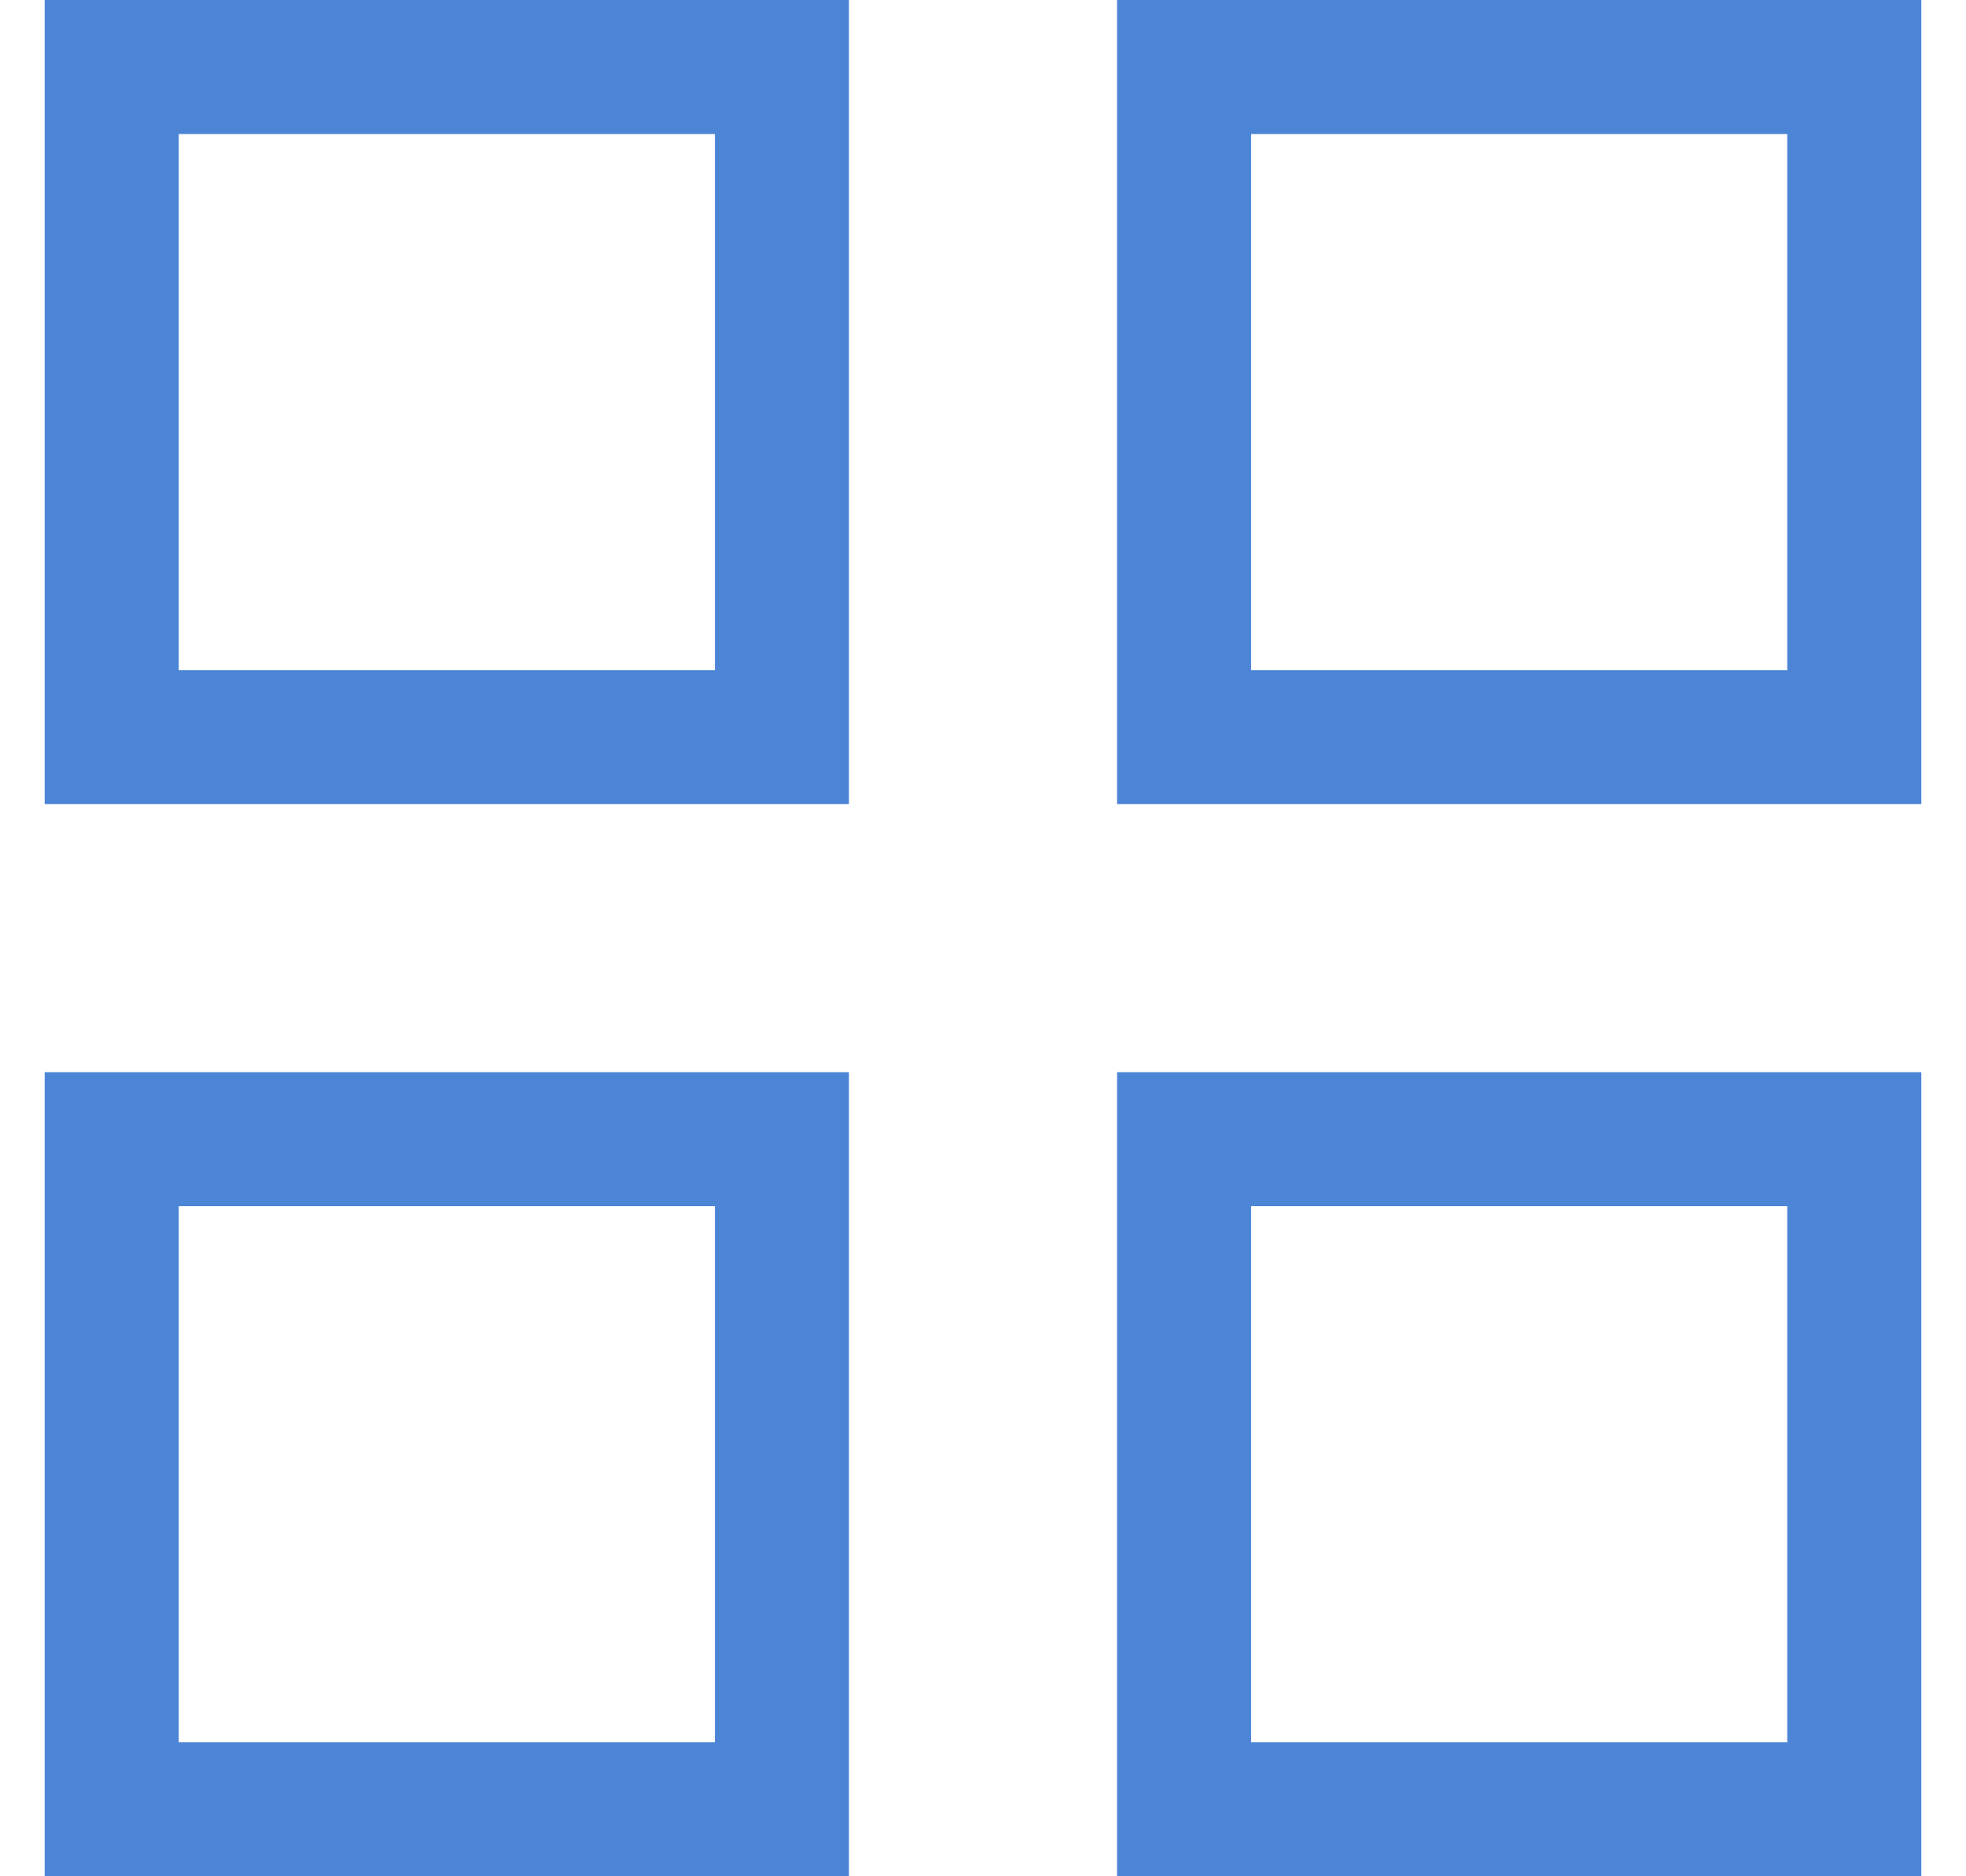
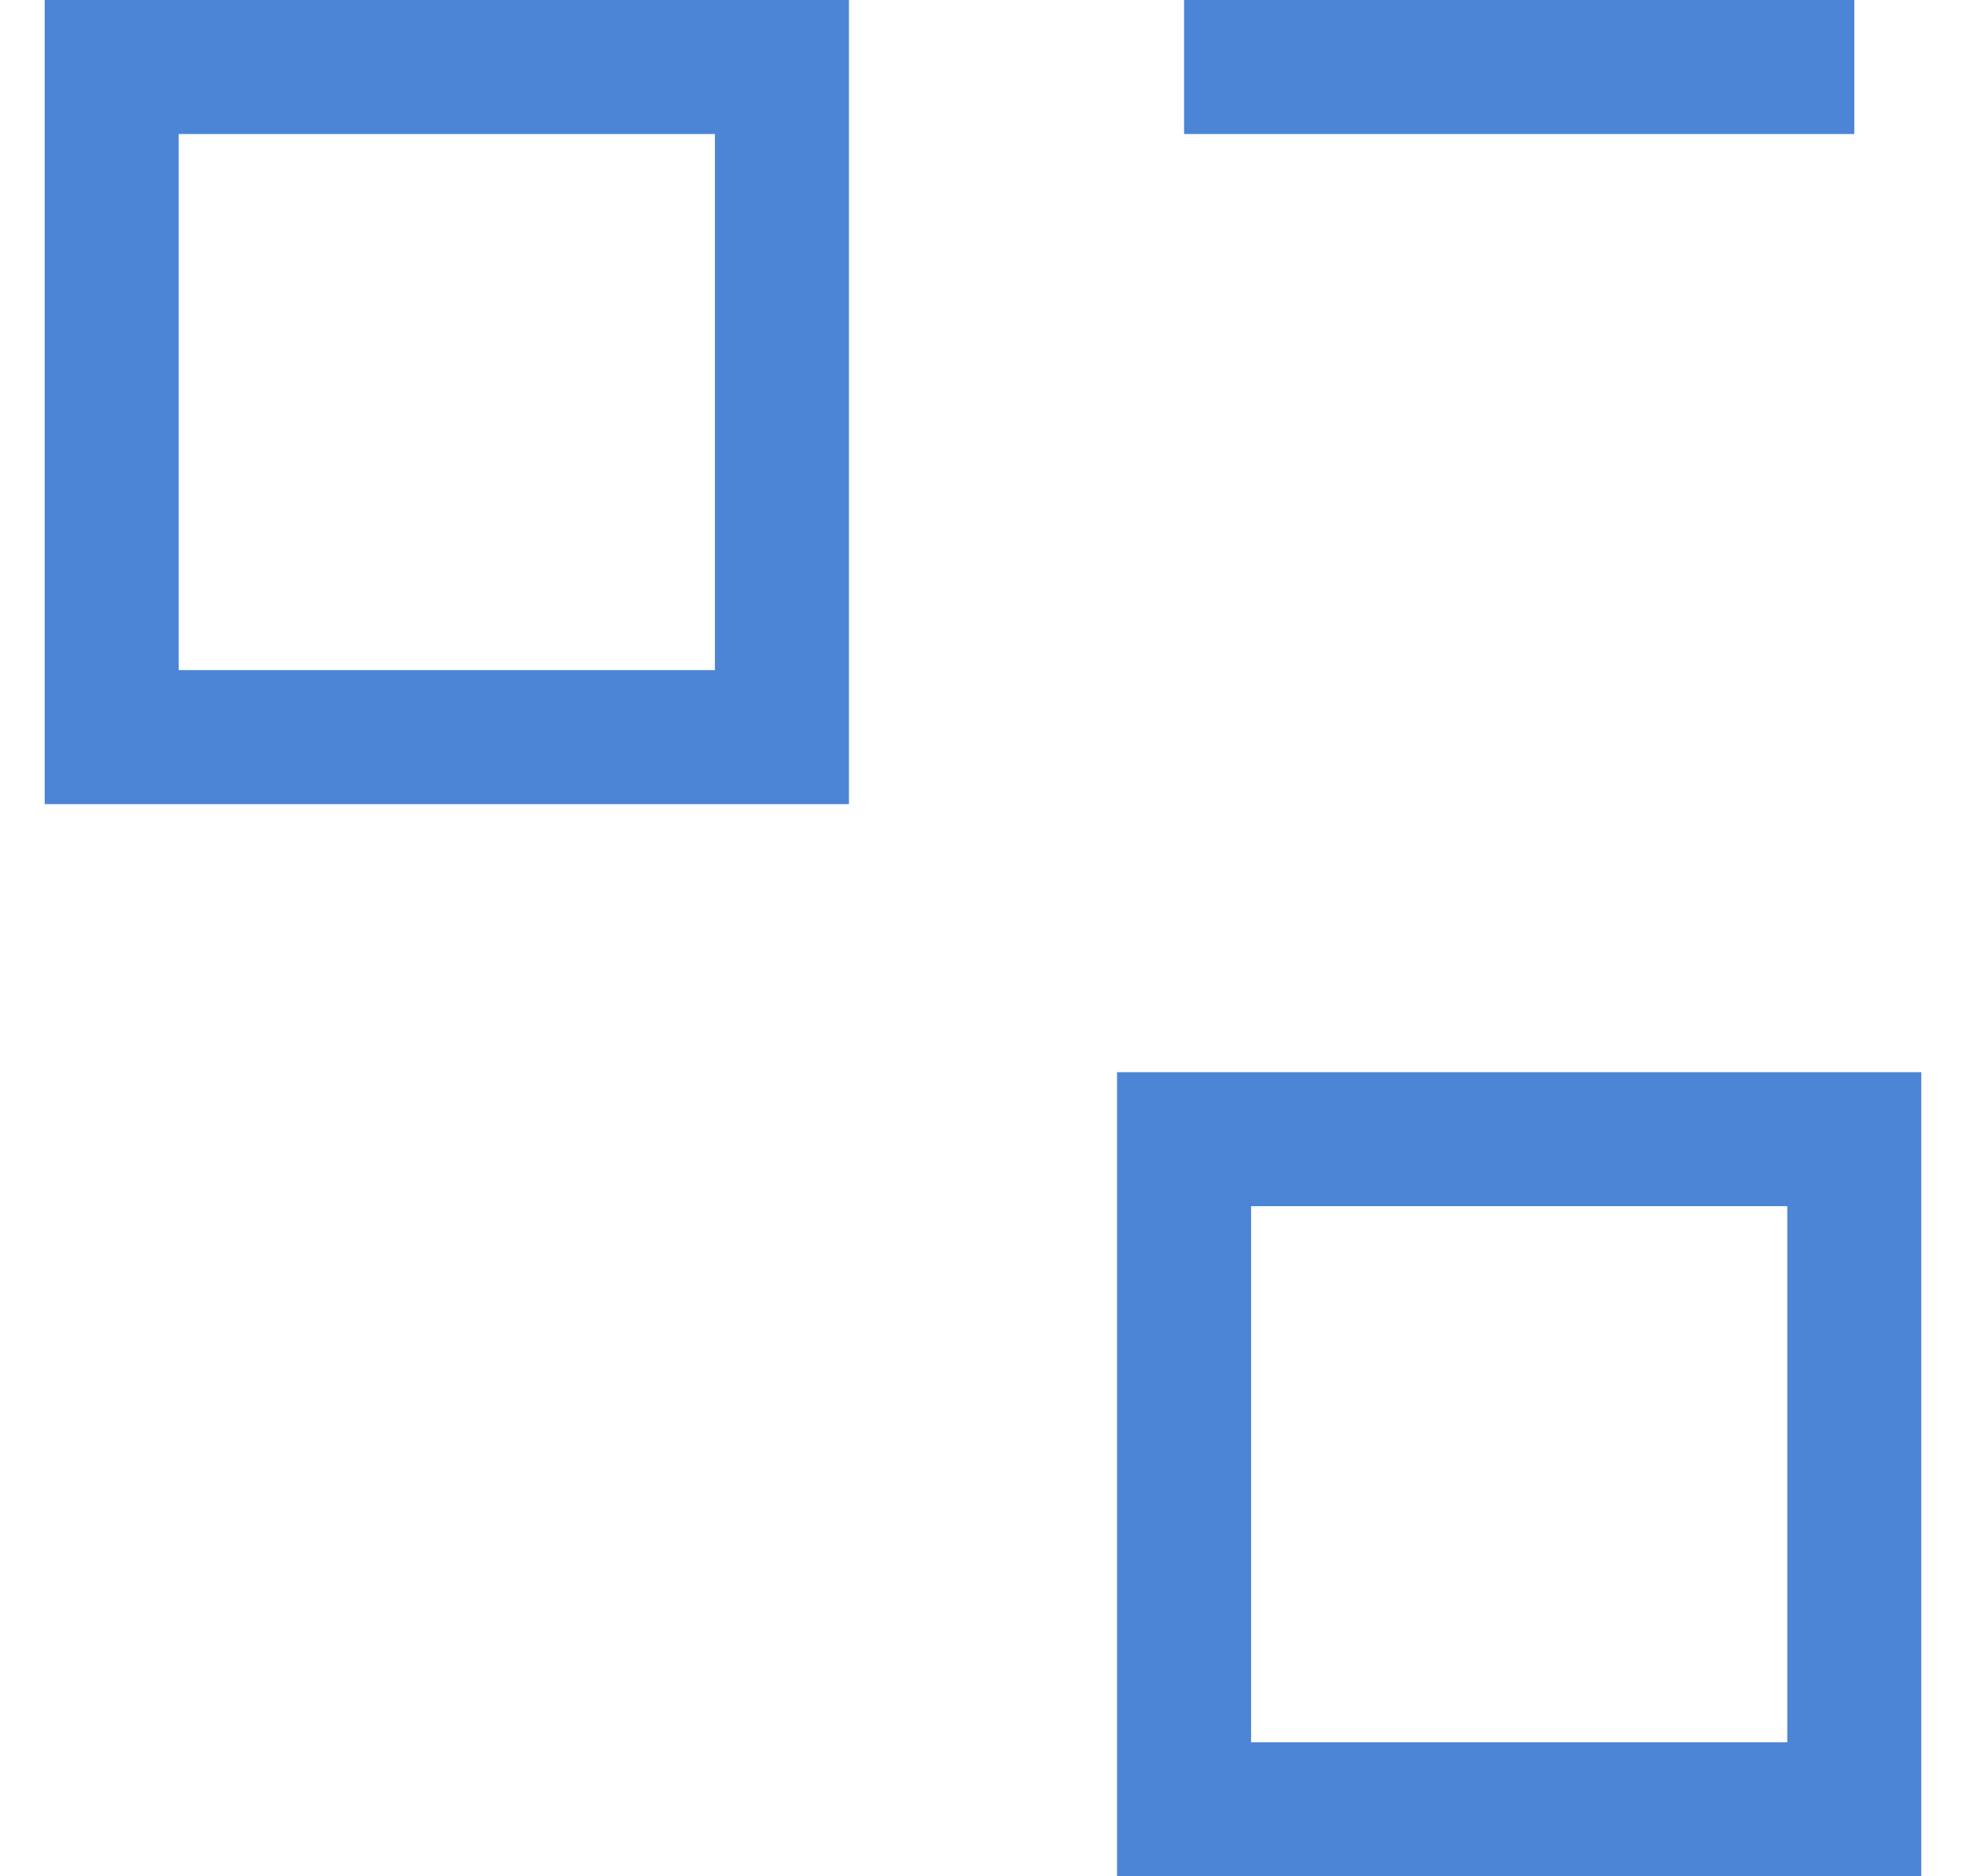
<svg xmlns="http://www.w3.org/2000/svg" width="22" height="21" viewBox="0 0 22 21" fill="none">
  <g clip-path="url(#clip0_102_4)">
    <path d="M8.75 0.75H1.25V8.25H8.75V0.75Z" stroke="#4C85D6" stroke-width="1.5" />
-     <path d="M20.75 0.75H13.25V8.25H20.75V0.75Z" stroke="#4C85D6" stroke-width="1.5" />
-     <path d="M8.75 12.75H1.25V20.25H8.75V12.75Z" stroke="#4C85D6" stroke-width="1.5" />
+     <path d="M20.75 0.75H13.25H20.75V0.75Z" stroke="#4C85D6" stroke-width="1.5" />
    <path d="M20.75 12.75H13.25V20.25H20.75V12.75Z" stroke="#4C85D6" stroke-width="1.5" />
  </g>
  <defs>
    <clipPath id="clip0_102_4">
      <rect width="21" height="21" fill="white" transform="translate(0.5)" />
    </clipPath>
  </defs>
</svg>